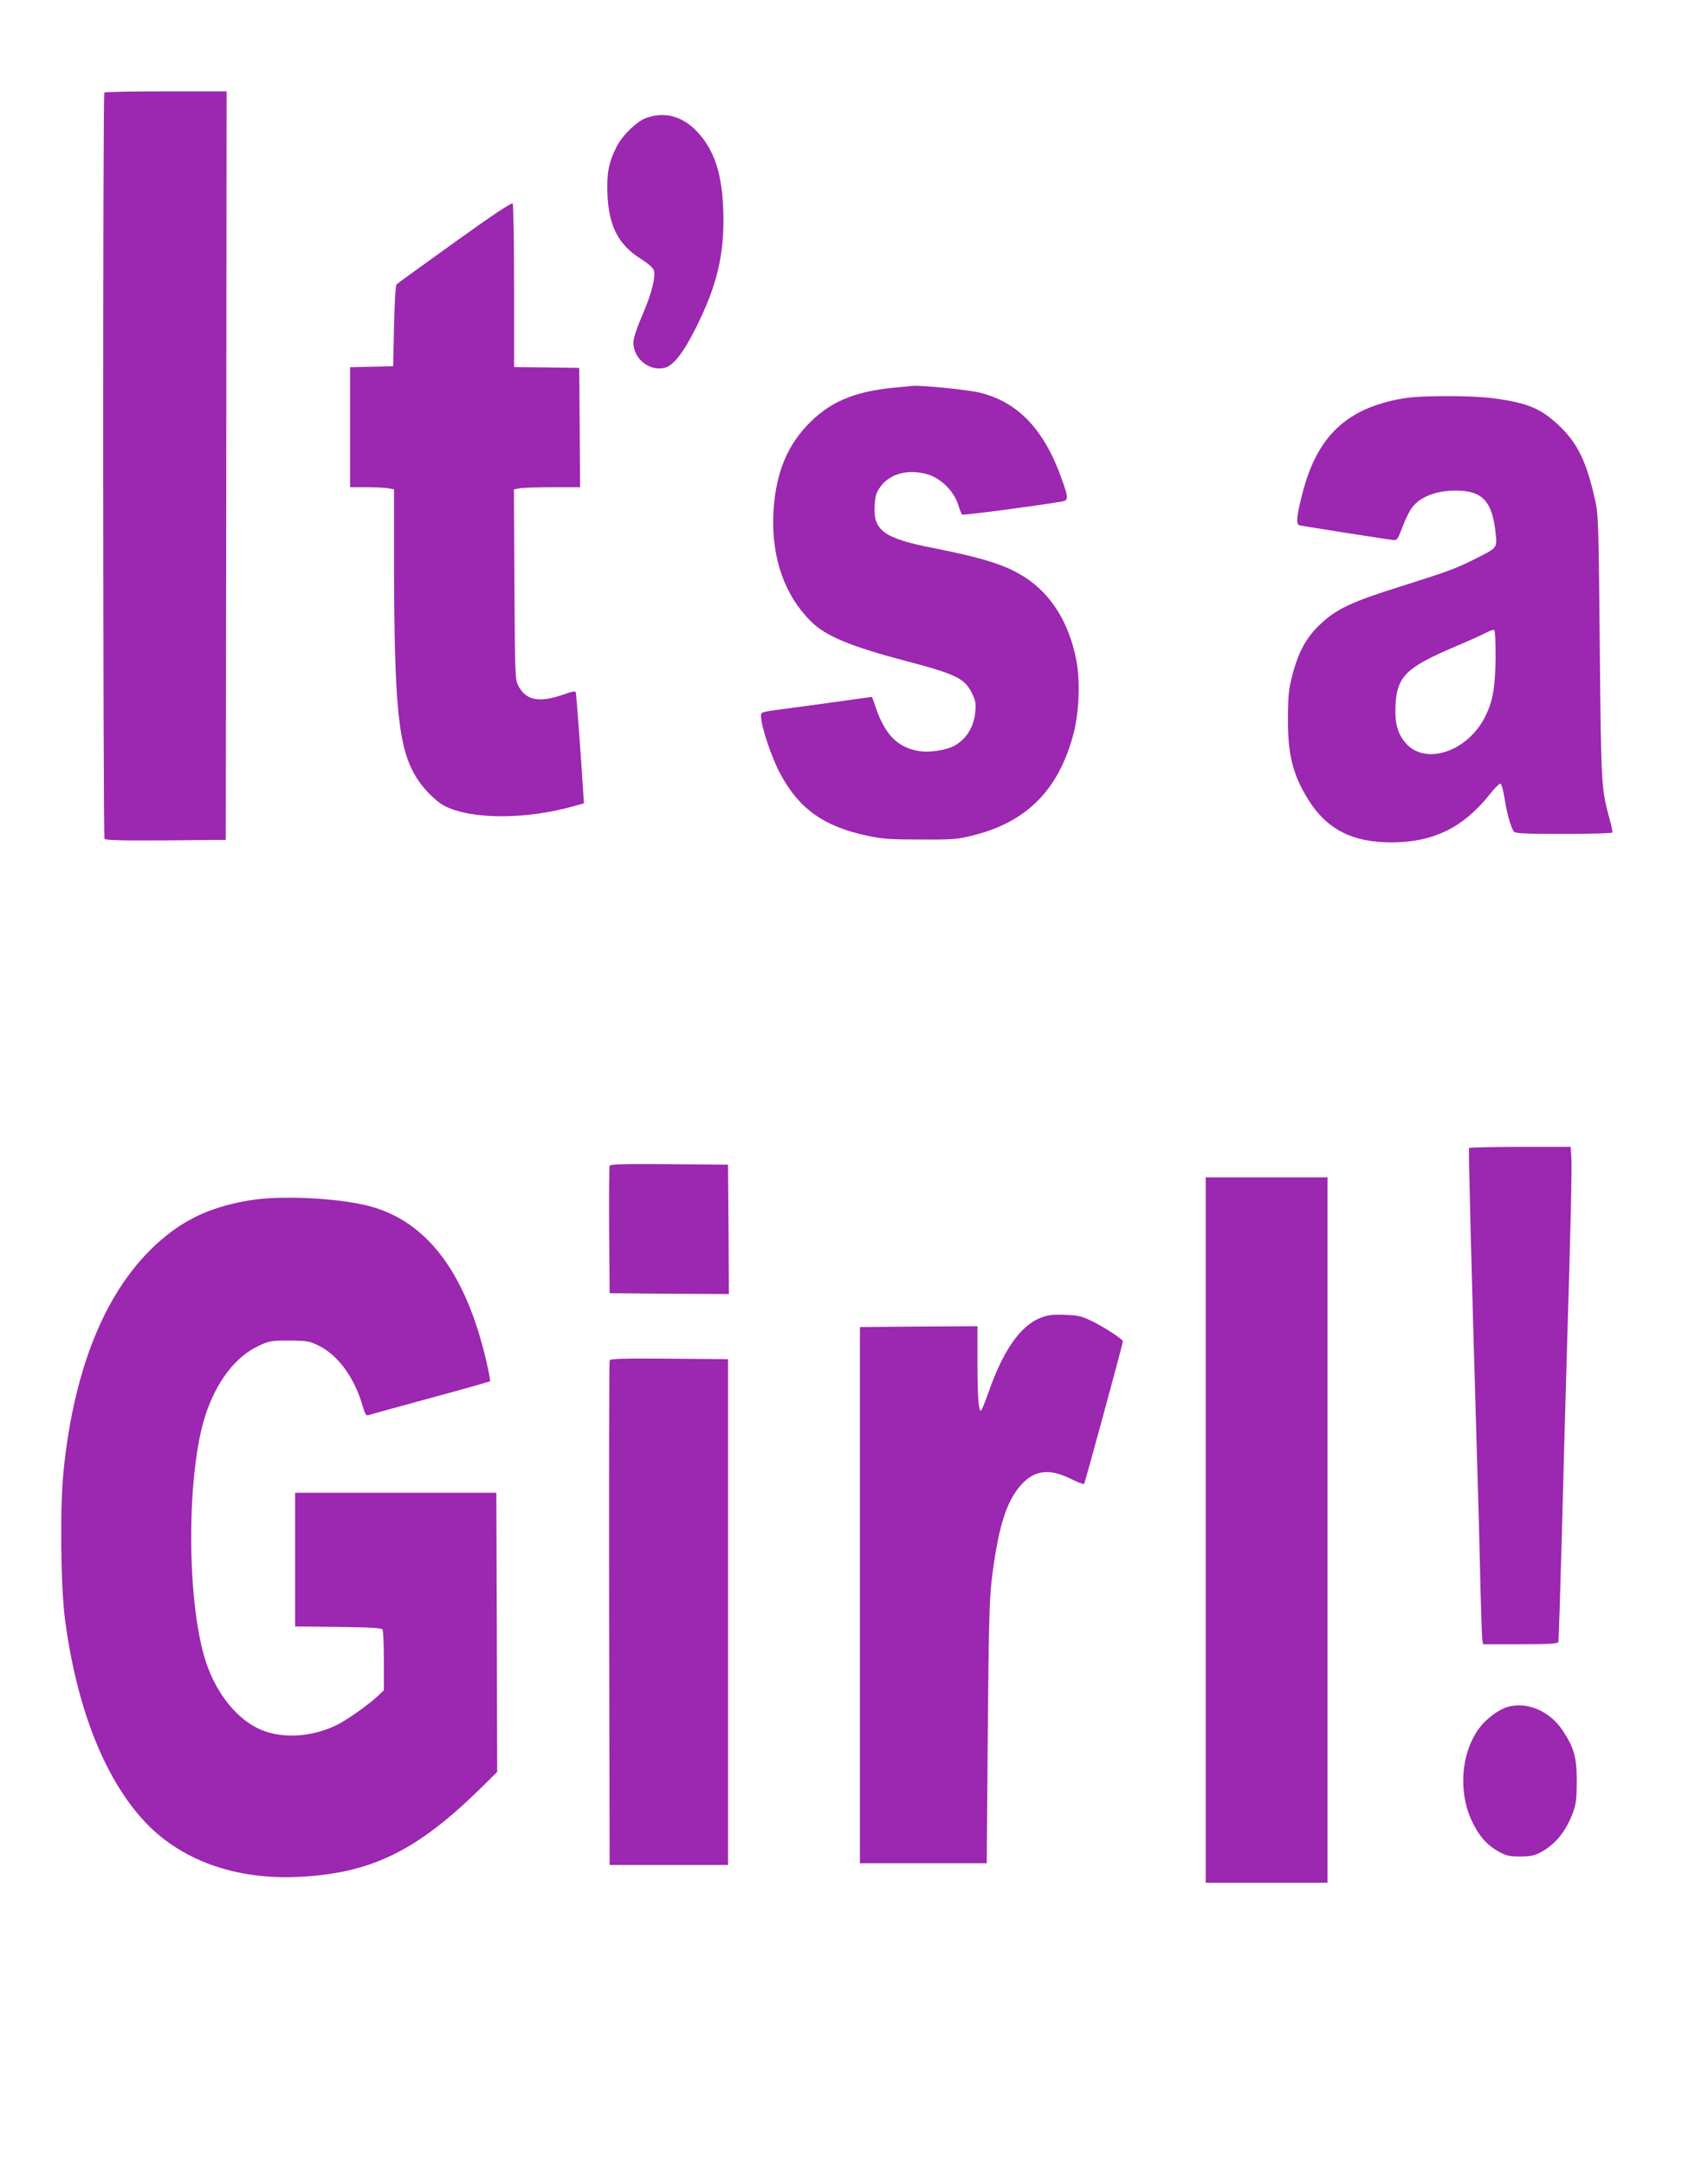
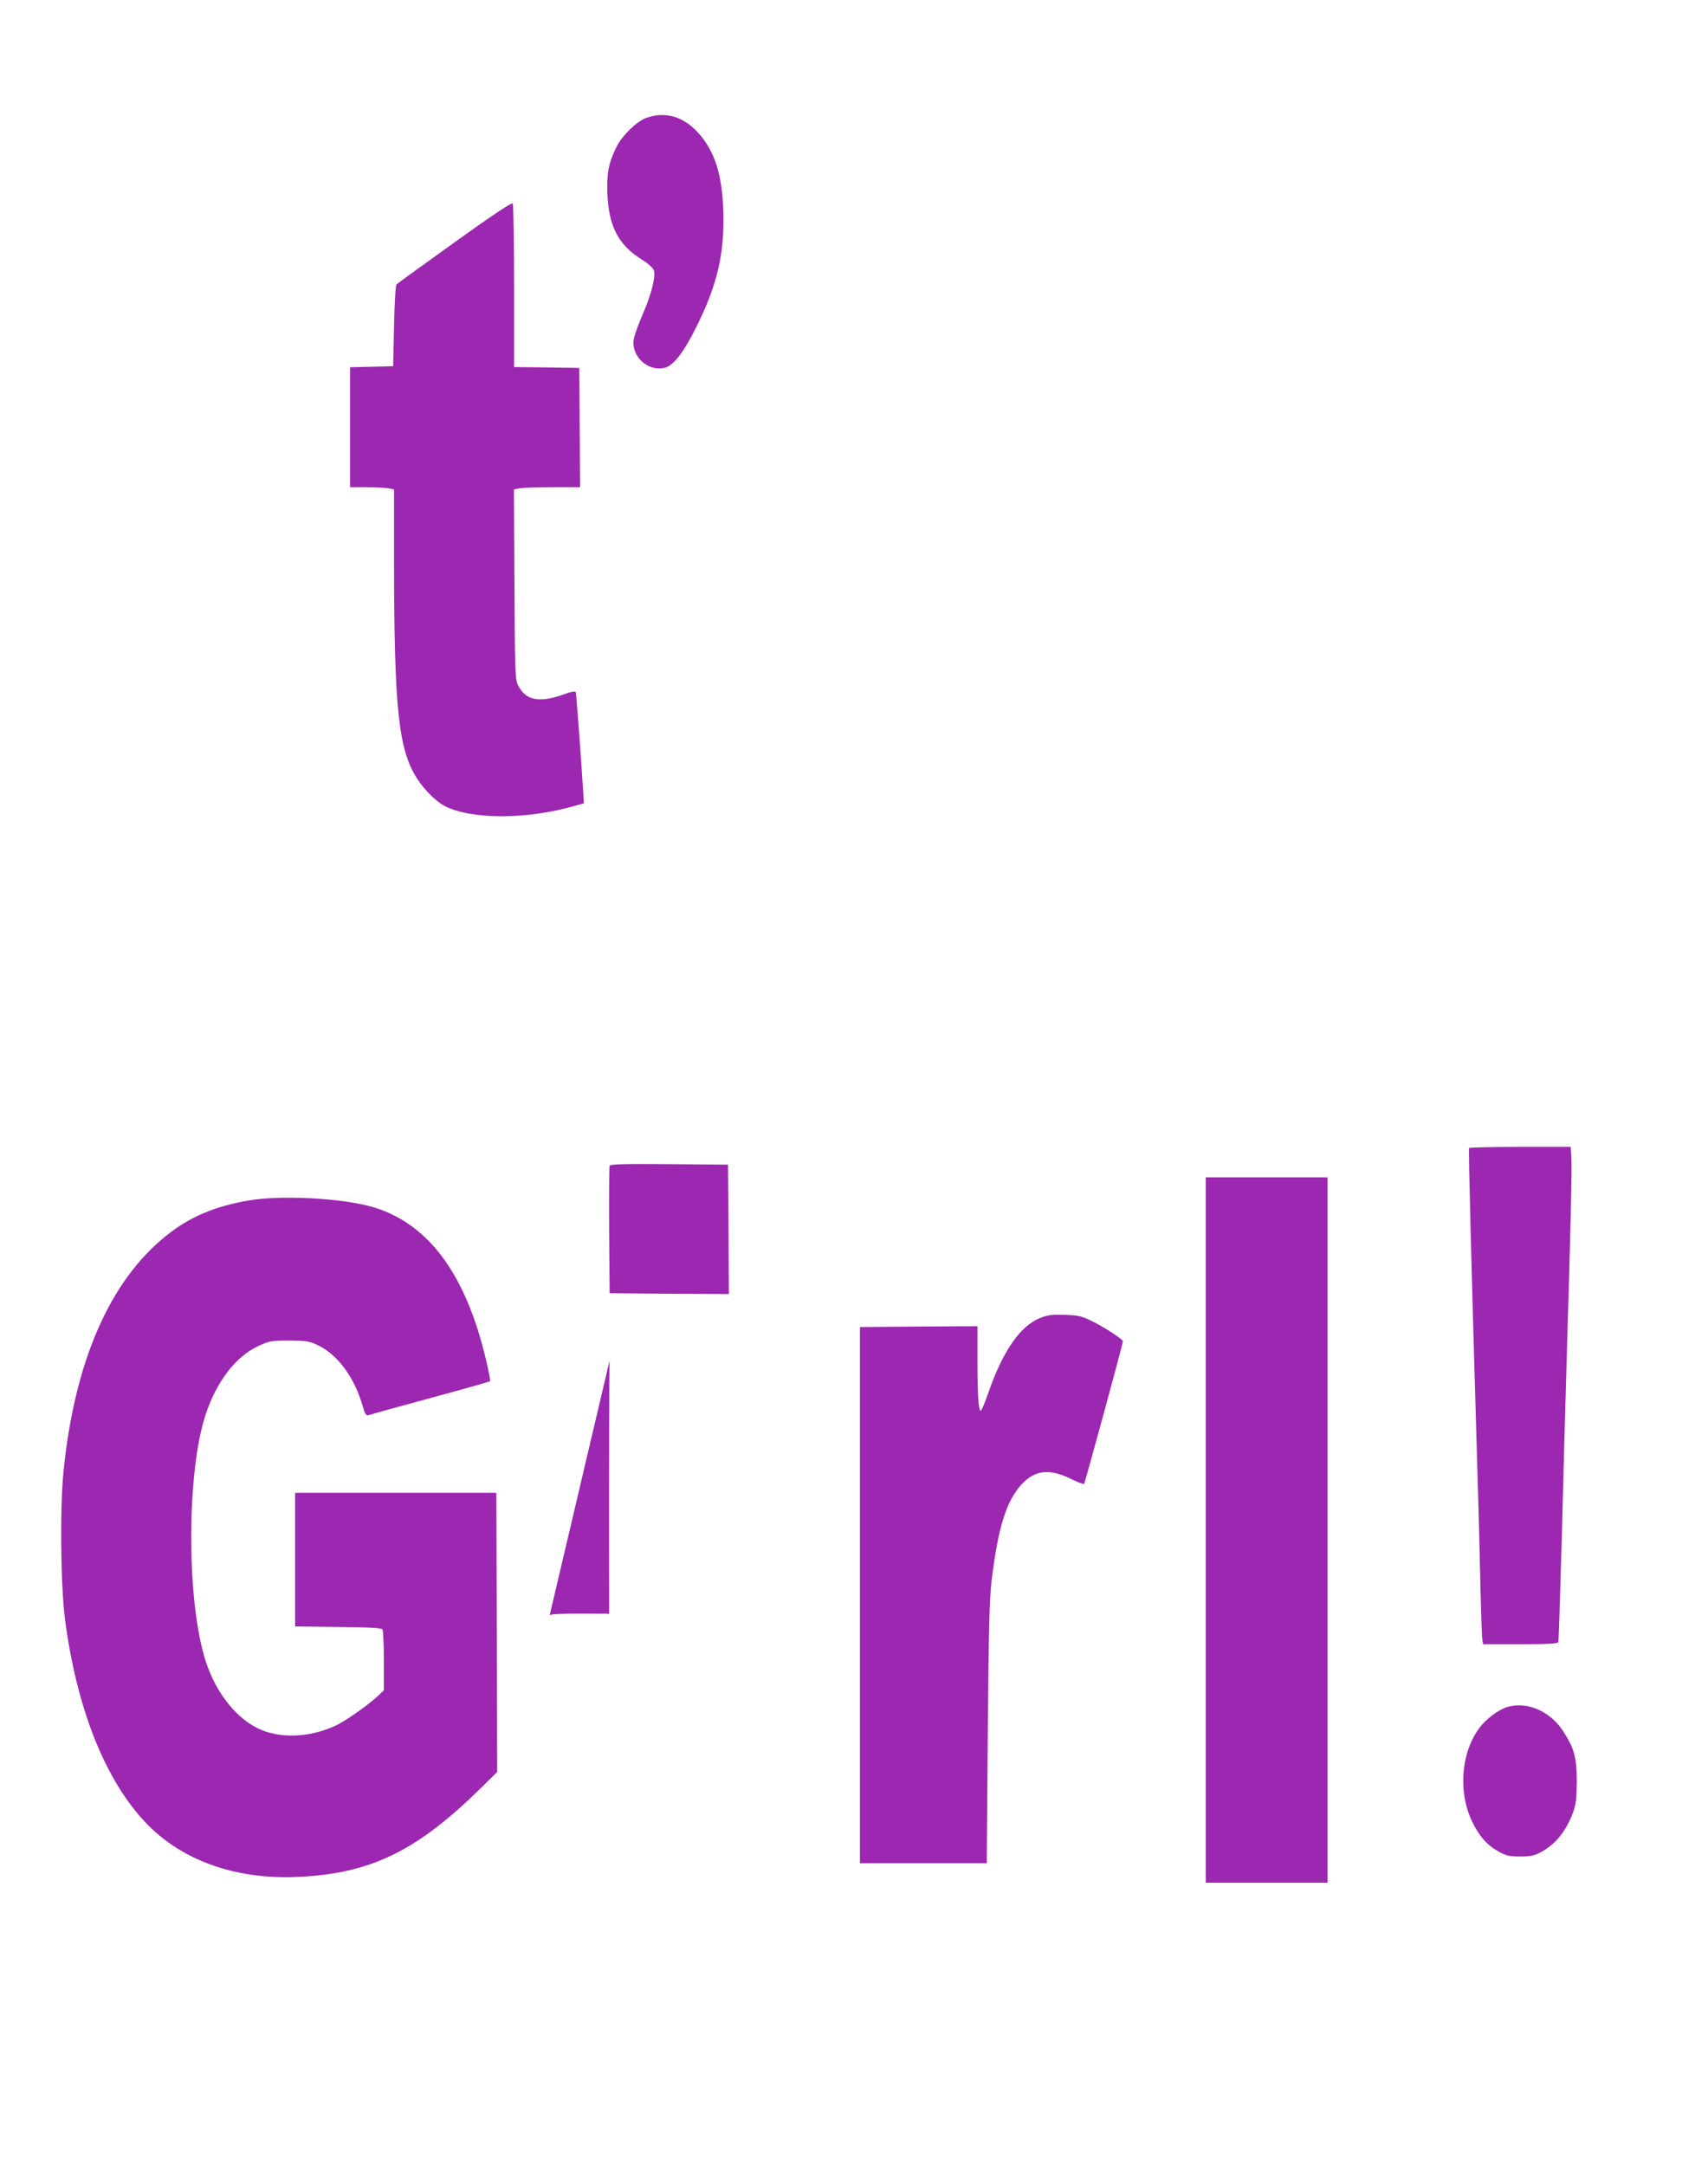
<svg xmlns="http://www.w3.org/2000/svg" version="1.0" width="1010pt" height="1280pt" viewBox="0 0 1010 1280" preserveAspectRatio="xMidYMid meet">
  <g transform="translate(0,1280) scale(0.1,-0.1)" fill="#9c27b0" stroke="none">
-     <path d="M617 12253 c-10 -9 -8 -4396 1 -4411 7 -9 86 -12 363 -10 l354 3 3 2213 2 2212 -358 0 c-197 0 -362 -3 -365 -7z" />
    <path d="M3822 12103 c-55 -19 -142 -103 -175 -169 -48 -95 -60 -156 -55 -283 8 -188 65 -298 197 -381 47 -30 73 -53 78 -70 10 -37 -14 -134 -59 -240 -63 -150 -70 -177 -57 -224 21 -77 102 -128 177 -111 53 11 115 91 191 245 124 249 166 433 158 685 -7 218 -53 359 -154 466 -86 92 -192 121 -301 82z" />
    <path d="M2690 11369 c-184 -132 -339 -244 -345 -250 -6 -6 -12 -108 -15 -247 l-5 -237 -127 -3 -128 -3 0 -354 0 -355 93 0 c50 0 109 -3 130 -6 l37 -7 0 -426 c1 -876 26 -1115 139 -1288 41 -63 111 -132 159 -157 158 -82 486 -82 771 0 l54 15 -6 92 c-13 209 -39 553 -42 564 -3 9 -25 5 -77 -14 -140 -49 -219 -33 -263 53 -19 37 -20 62 -23 600 l-3 561 38 7 c21 3 109 6 196 6 l157 0 -2 353 -3 352 -192 3 -193 2 0 478 c0 262 -4 482 -8 489 -5 8 -119 -68 -342 -228z" />
-     <path d="M5295 10509 c-249 -23 -397 -88 -528 -230 -122 -131 -184 -298 -194 -519 -11 -259 67 -481 224 -635 87 -86 234 -147 565 -234 289 -76 342 -102 384 -186 23 -47 26 -64 21 -114 -8 -91 -54 -163 -128 -202 -50 -25 -144 -39 -205 -29 -128 21 -204 100 -259 268 -9 28 -18 52 -20 52 -1 0 -83 -11 -181 -25 -99 -14 -231 -32 -294 -40 -186 -25 -180 -23 -180 -48 0 -60 64 -251 117 -347 112 -205 256 -306 513 -361 90 -19 136 -22 315 -22 195 -1 218 1 315 26 311 79 497 266 585 588 36 129 44 317 20 444 -41 219 -148 392 -304 492 -111 72 -243 114 -541 173 -292 57 -357 103 -348 251 3 56 9 76 33 110 56 79 165 108 280 75 78 -23 154 -98 180 -176 9 -30 20 -58 24 -62 5 -6 458 54 589 77 41 7 41 19 1 132 -105 296 -260 458 -490 513 -70 16 -337 43 -389 39 -8 -1 -55 -5 -105 -10z" />
-     <path d="M8299 10445 c-336 -57 -513 -224 -599 -569 -33 -128 -37 -174 -17 -181 12 -4 525 -85 561 -88 16 -2 25 13 46 69 15 40 37 88 50 109 45 73 144 115 270 115 158 -1 216 -64 235 -260 8 -79 8 -79 -120 -143 -118 -59 -155 -73 -440 -163 -290 -91 -380 -133 -473 -220 -84 -77 -133 -164 -169 -302 -22 -82 -26 -120 -27 -252 -2 -219 28 -338 120 -487 109 -175 260 -253 491 -253 248 0 426 87 584 286 28 36 56 63 62 61 6 -2 17 -41 24 -88 14 -87 38 -175 56 -196 7 -10 78 -13 293 -13 155 0 285 4 288 8 2 4 -4 39 -15 77 -50 181 -51 193 -59 1020 -7 749 -8 784 -29 875 -50 223 -104 333 -214 436 -105 99 -186 133 -383 159 -133 18 -430 18 -535 0z m545 -1531 c-2 -179 -16 -260 -63 -353 -102 -201 -344 -285 -462 -161 -53 56 -72 122 -67 229 9 173 62 225 354 349 78 33 159 69 180 81 22 11 44 19 49 17 6 -2 9 -63 9 -162z" />
    <path d="M8687 6013 c-4 -8 13 -681 47 -1828 9 -286 18 -641 21 -790 4 -148 8 -280 11 -292 l4 -23 221 0 c167 0 221 3 224 13 2 6 11 278 20 602 8 325 22 817 30 1095 23 750 31 1098 27 1168 l-4 62 -298 0 c-164 0 -301 -3 -303 -7z" />
    <path d="M3605 5908 c-3 -7 -4 -180 -3 -383 l3 -370 353 -3 352 -2 -2 382 -3 383 -348 3 c-273 2 -349 0 -352 -10z" />
    <path d="M7130 3755 l0 -2085 360 0 360 0 0 2085 0 2085 -360 0 -360 0 0 -2085z" />
    <path d="M1476 5704 c-204 -34 -354 -97 -493 -209 -335 -268 -544 -748 -608 -1400 -21 -212 -16 -670 9 -865 67 -514 227 -927 458 -1184 215 -240 547 -362 933 -341 423 22 692 154 1073 529 l92 91 -2 825 -3 825 -595 0 -595 0 0 -395 0 -395 255 -3 c188 -2 256 -6 262 -15 4 -6 8 -90 8 -185 l0 -174 -32 -31 c-61 -57 -193 -150 -253 -178 -156 -73 -337 -79 -465 -14 -139 70 -258 232 -313 425 -105 368 -101 1091 8 1425 65 197 177 344 311 407 66 31 75 33 184 33 107 -1 119 -3 175 -30 116 -58 212 -191 260 -358 13 -46 20 -57 33 -53 9 3 174 49 366 101 192 52 352 97 354 100 3 2 -8 58 -23 122 -122 521 -351 823 -691 913 -183 48 -525 65 -708 34z" />
    <path d="M6152 5009 c-118 -46 -221 -194 -307 -441 -21 -60 -41 -108 -45 -108 -14 0 -20 93 -20 297 l0 203 -347 -2 -348 -3 0 -1585 0 -1585 375 0 375 0 6 765 c5 606 10 793 22 900 38 318 87 476 178 575 79 85 165 95 292 32 40 -20 75 -33 78 -29 5 7 230 831 229 843 0 12 -121 90 -187 121 -58 28 -81 33 -158 35 -73 3 -100 -1 -143 -18z" />
-     <path d="M3605 4758 c-3 -7 -4 -681 -3 -1498 l3 -1485 350 0 350 0 0 1495 0 1495 -348 3 c-273 2 -349 0 -352 -10z" />
+     <path d="M3605 4758 c-3 -7 -4 -681 -3 -1498 c-273 2 -349 0 -352 -10z" />
    <path d="M8914 2709 c-51 -15 -126 -70 -165 -123 -109 -144 -128 -377 -45 -552 42 -88 88 -141 158 -180 46 -25 63 -29 128 -29 58 0 85 6 117 23 90 47 153 125 195 238 18 49 21 81 22 184 0 141 -16 198 -82 298 -77 117 -212 175 -328 141z" />
  </g>
</svg>